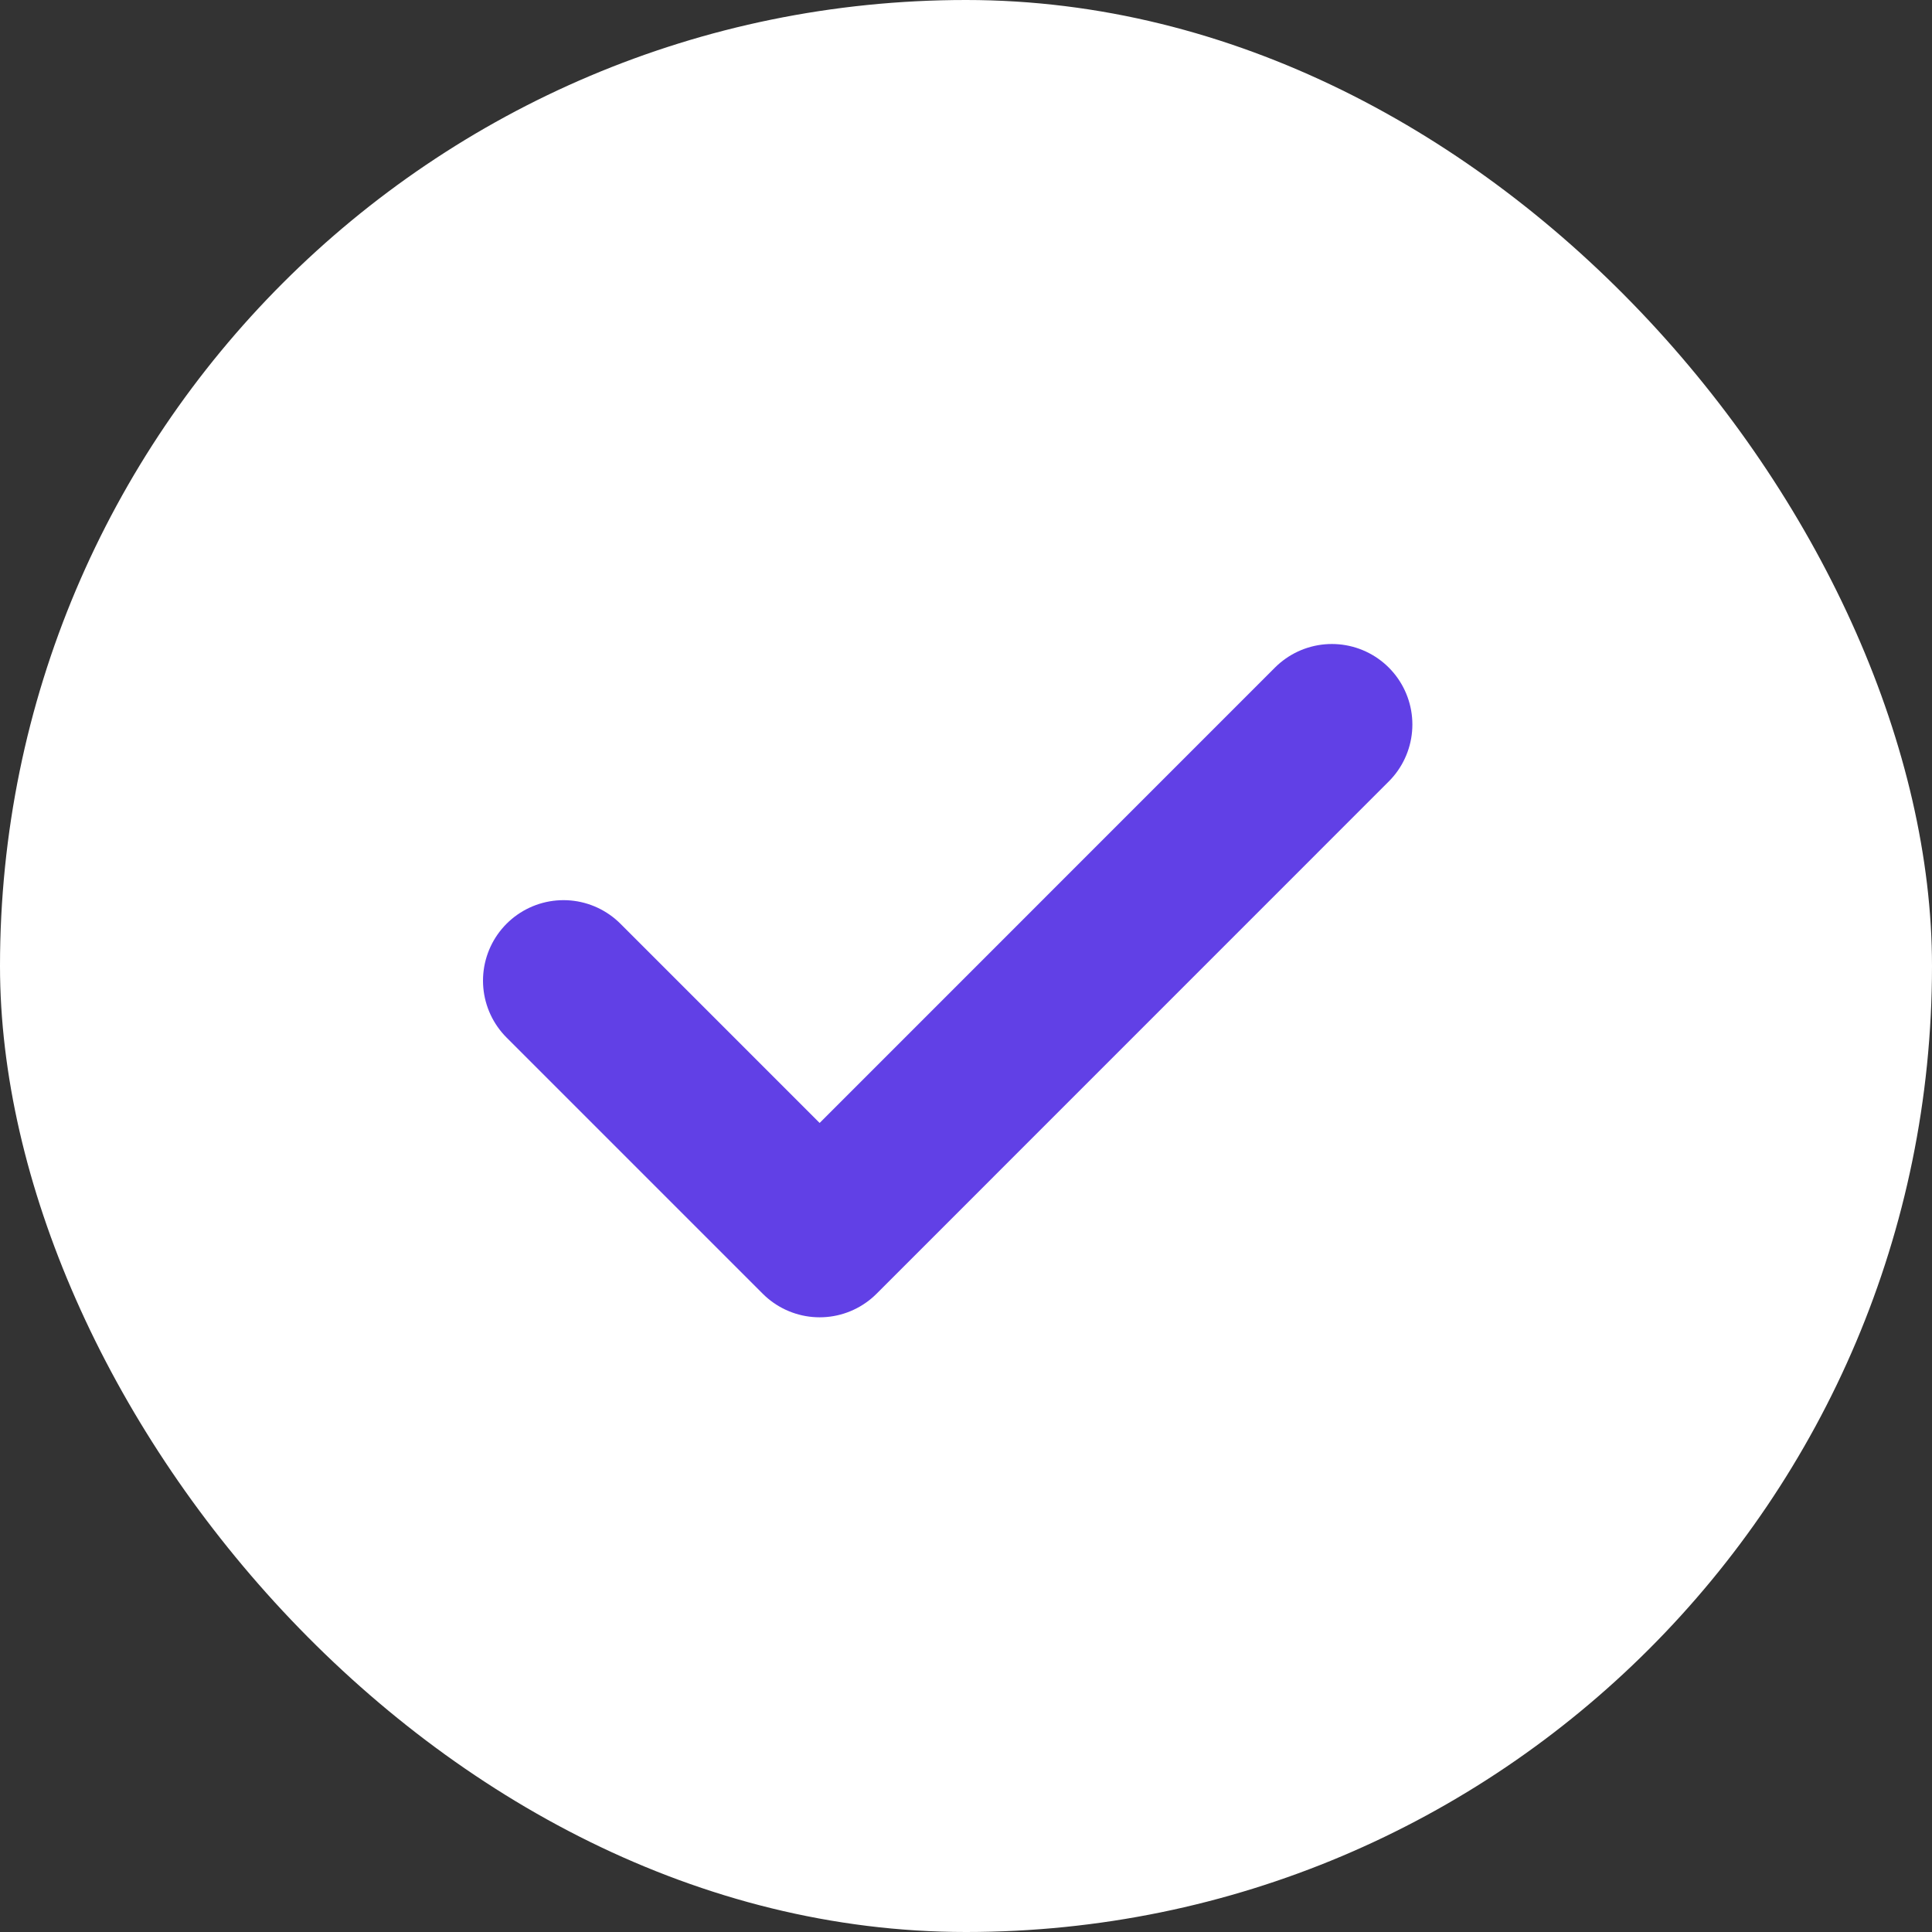
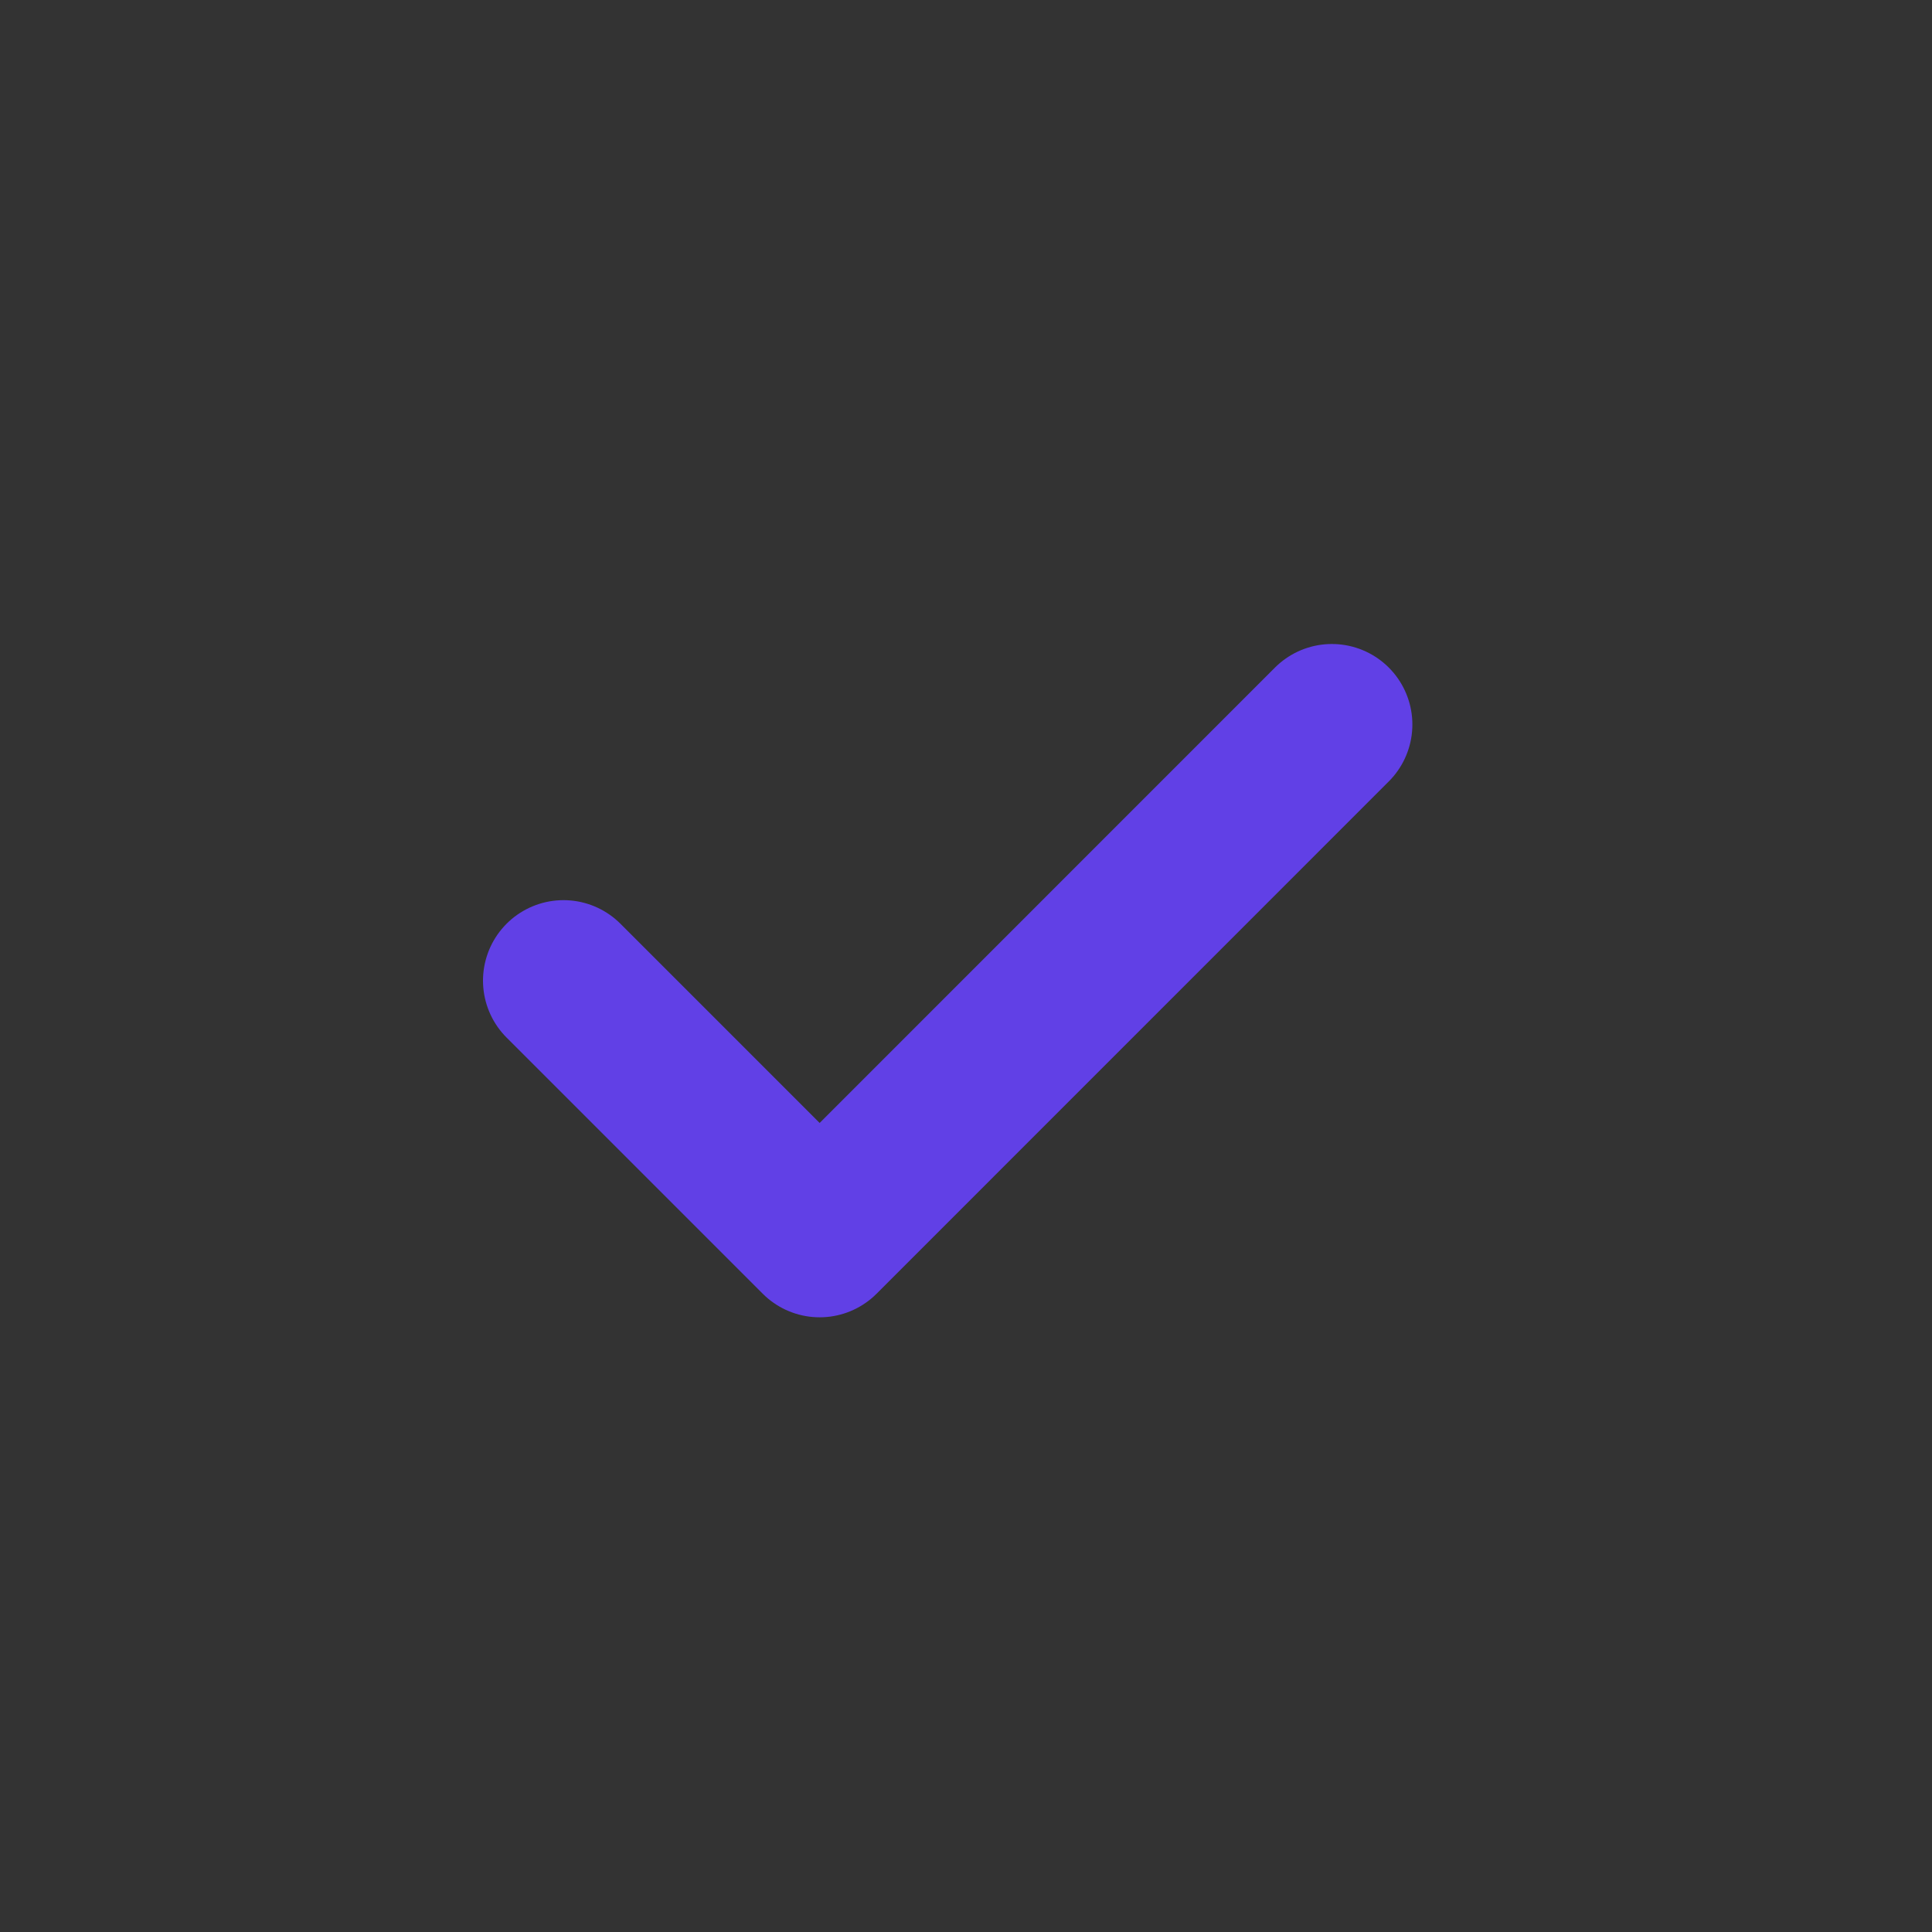
<svg xmlns="http://www.w3.org/2000/svg" width="24" height="24" viewBox="0 0 24 24" fill="none">
  <rect x="0" y="0" width="24" height="24" fill="#333333" stroke="none" />
-   <rect width="24" height="24" rx="12" fill="white" />
  <path d="M7 12.182L10.182 15.364L16.545 9" stroke="#6140E6" stroke-width="2" stroke-linecap="round" stroke-linejoin="round" />
</svg>